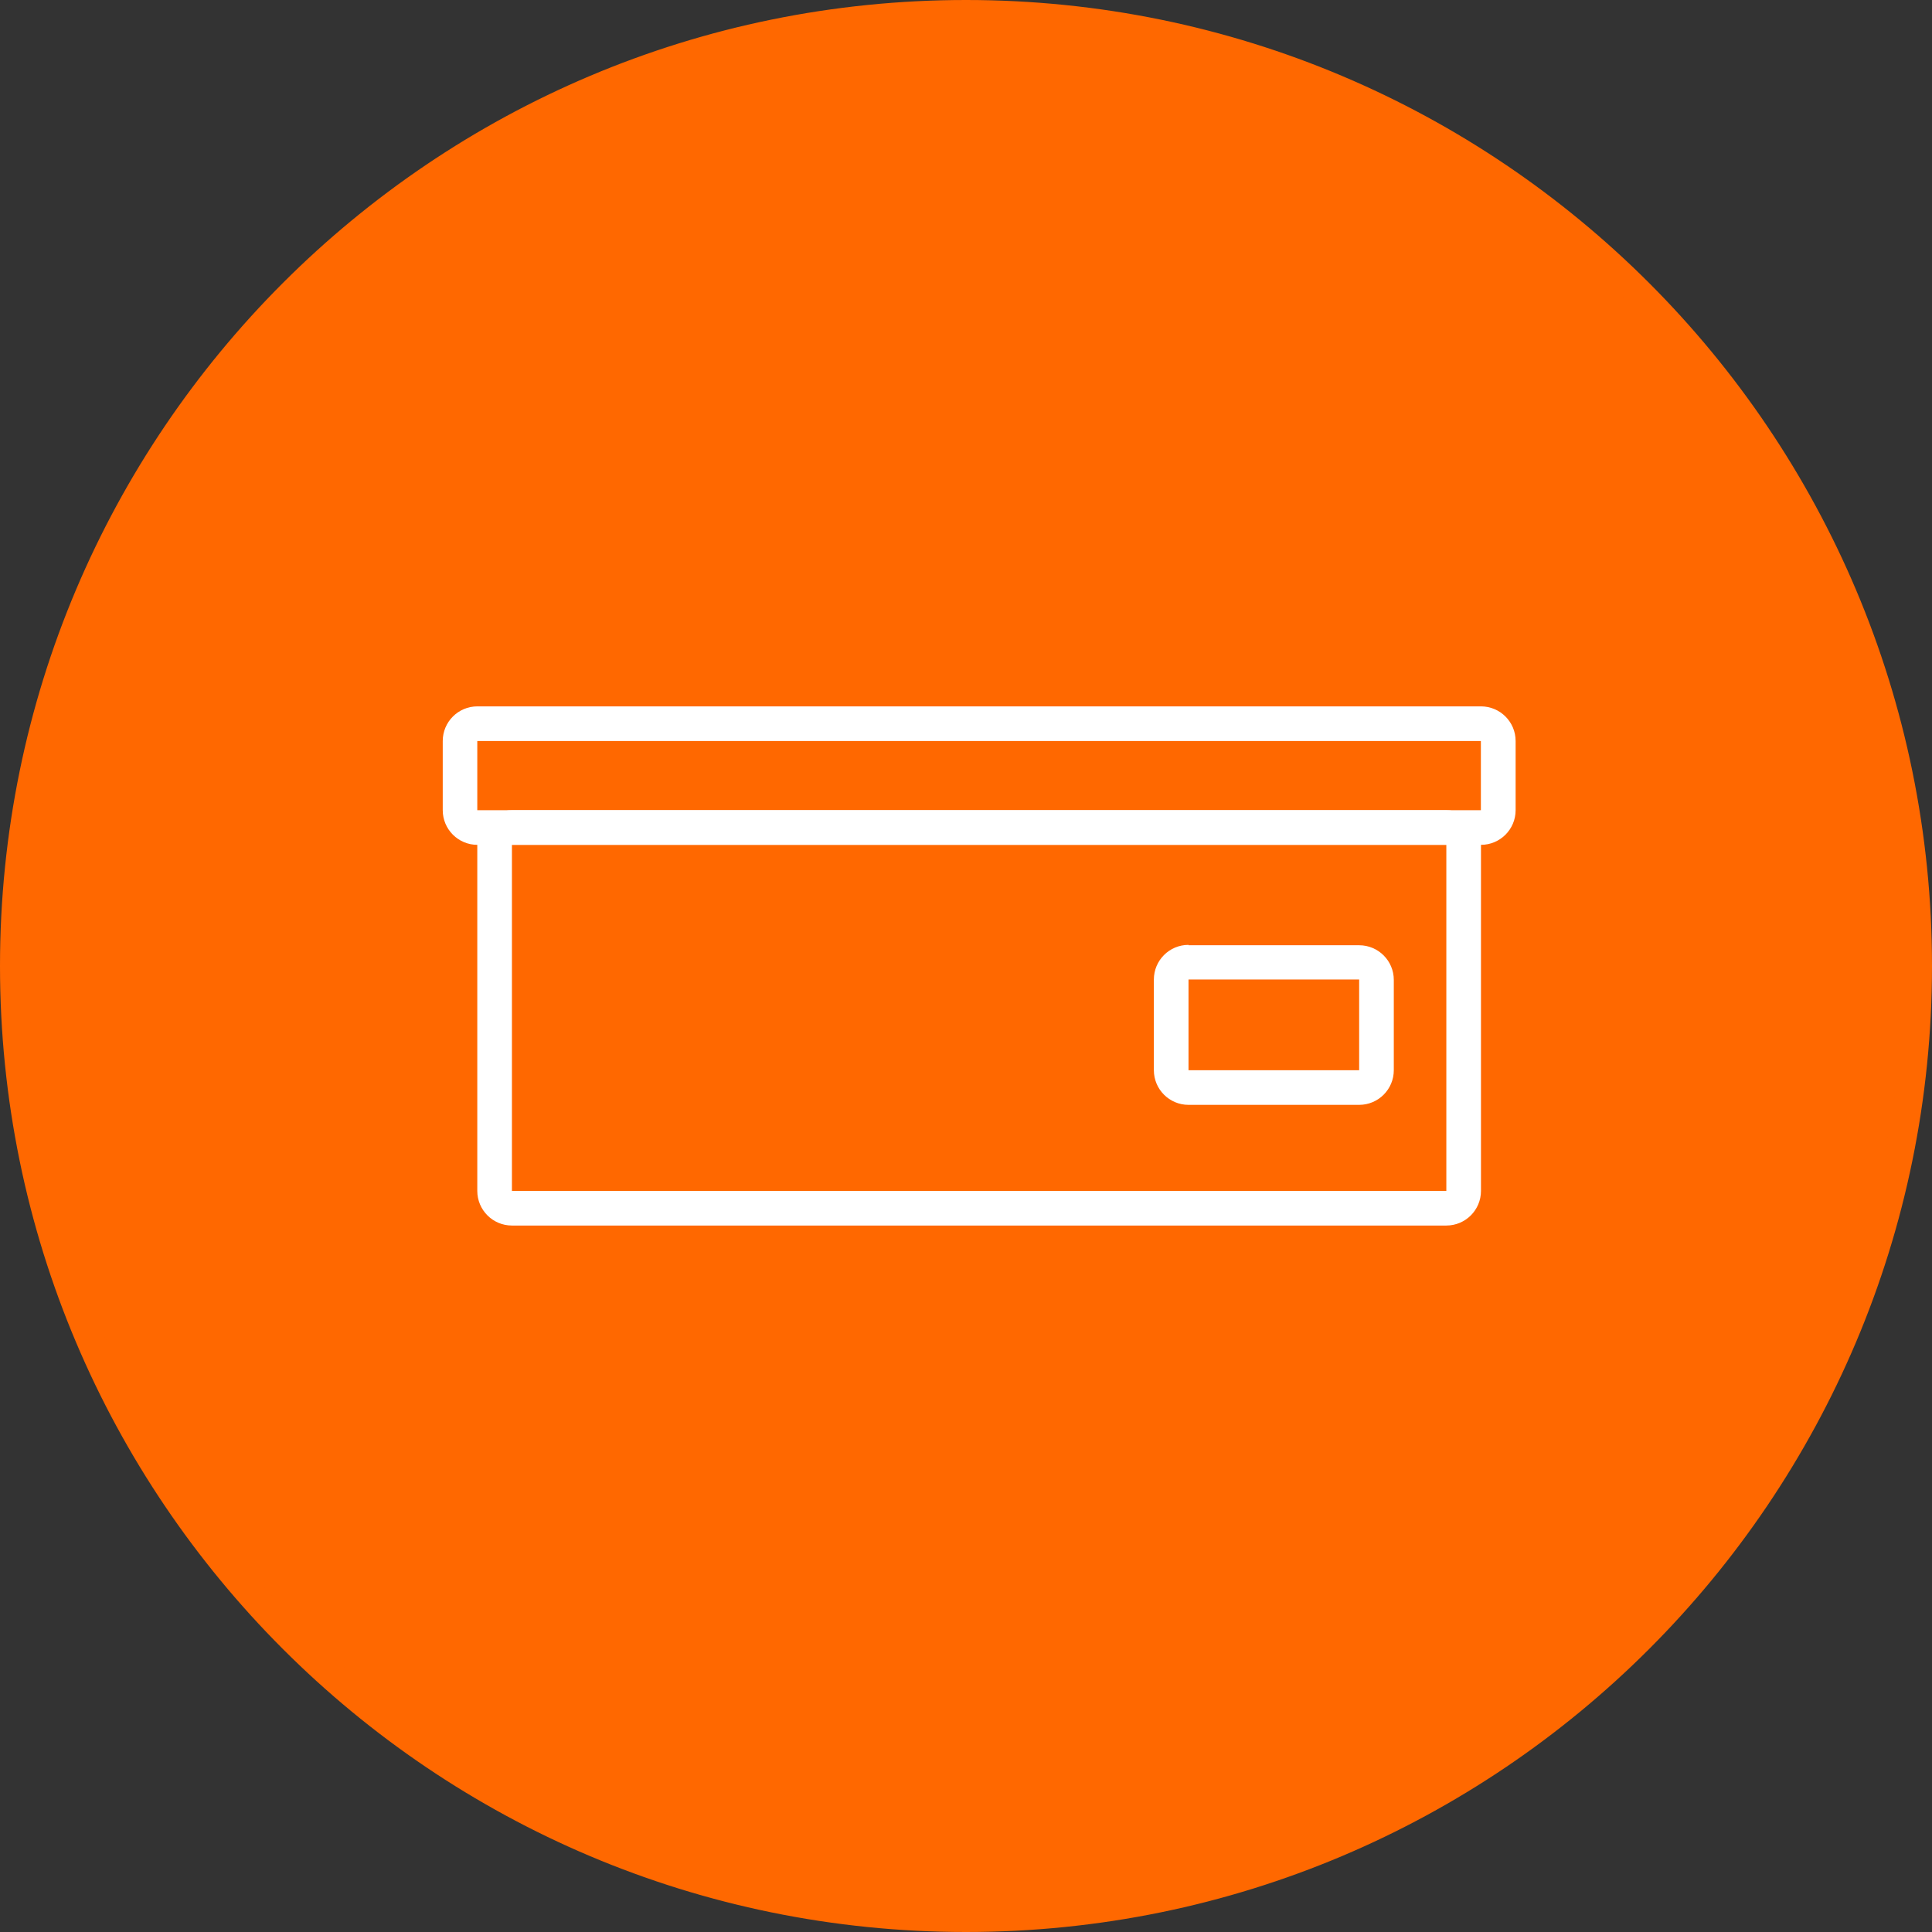
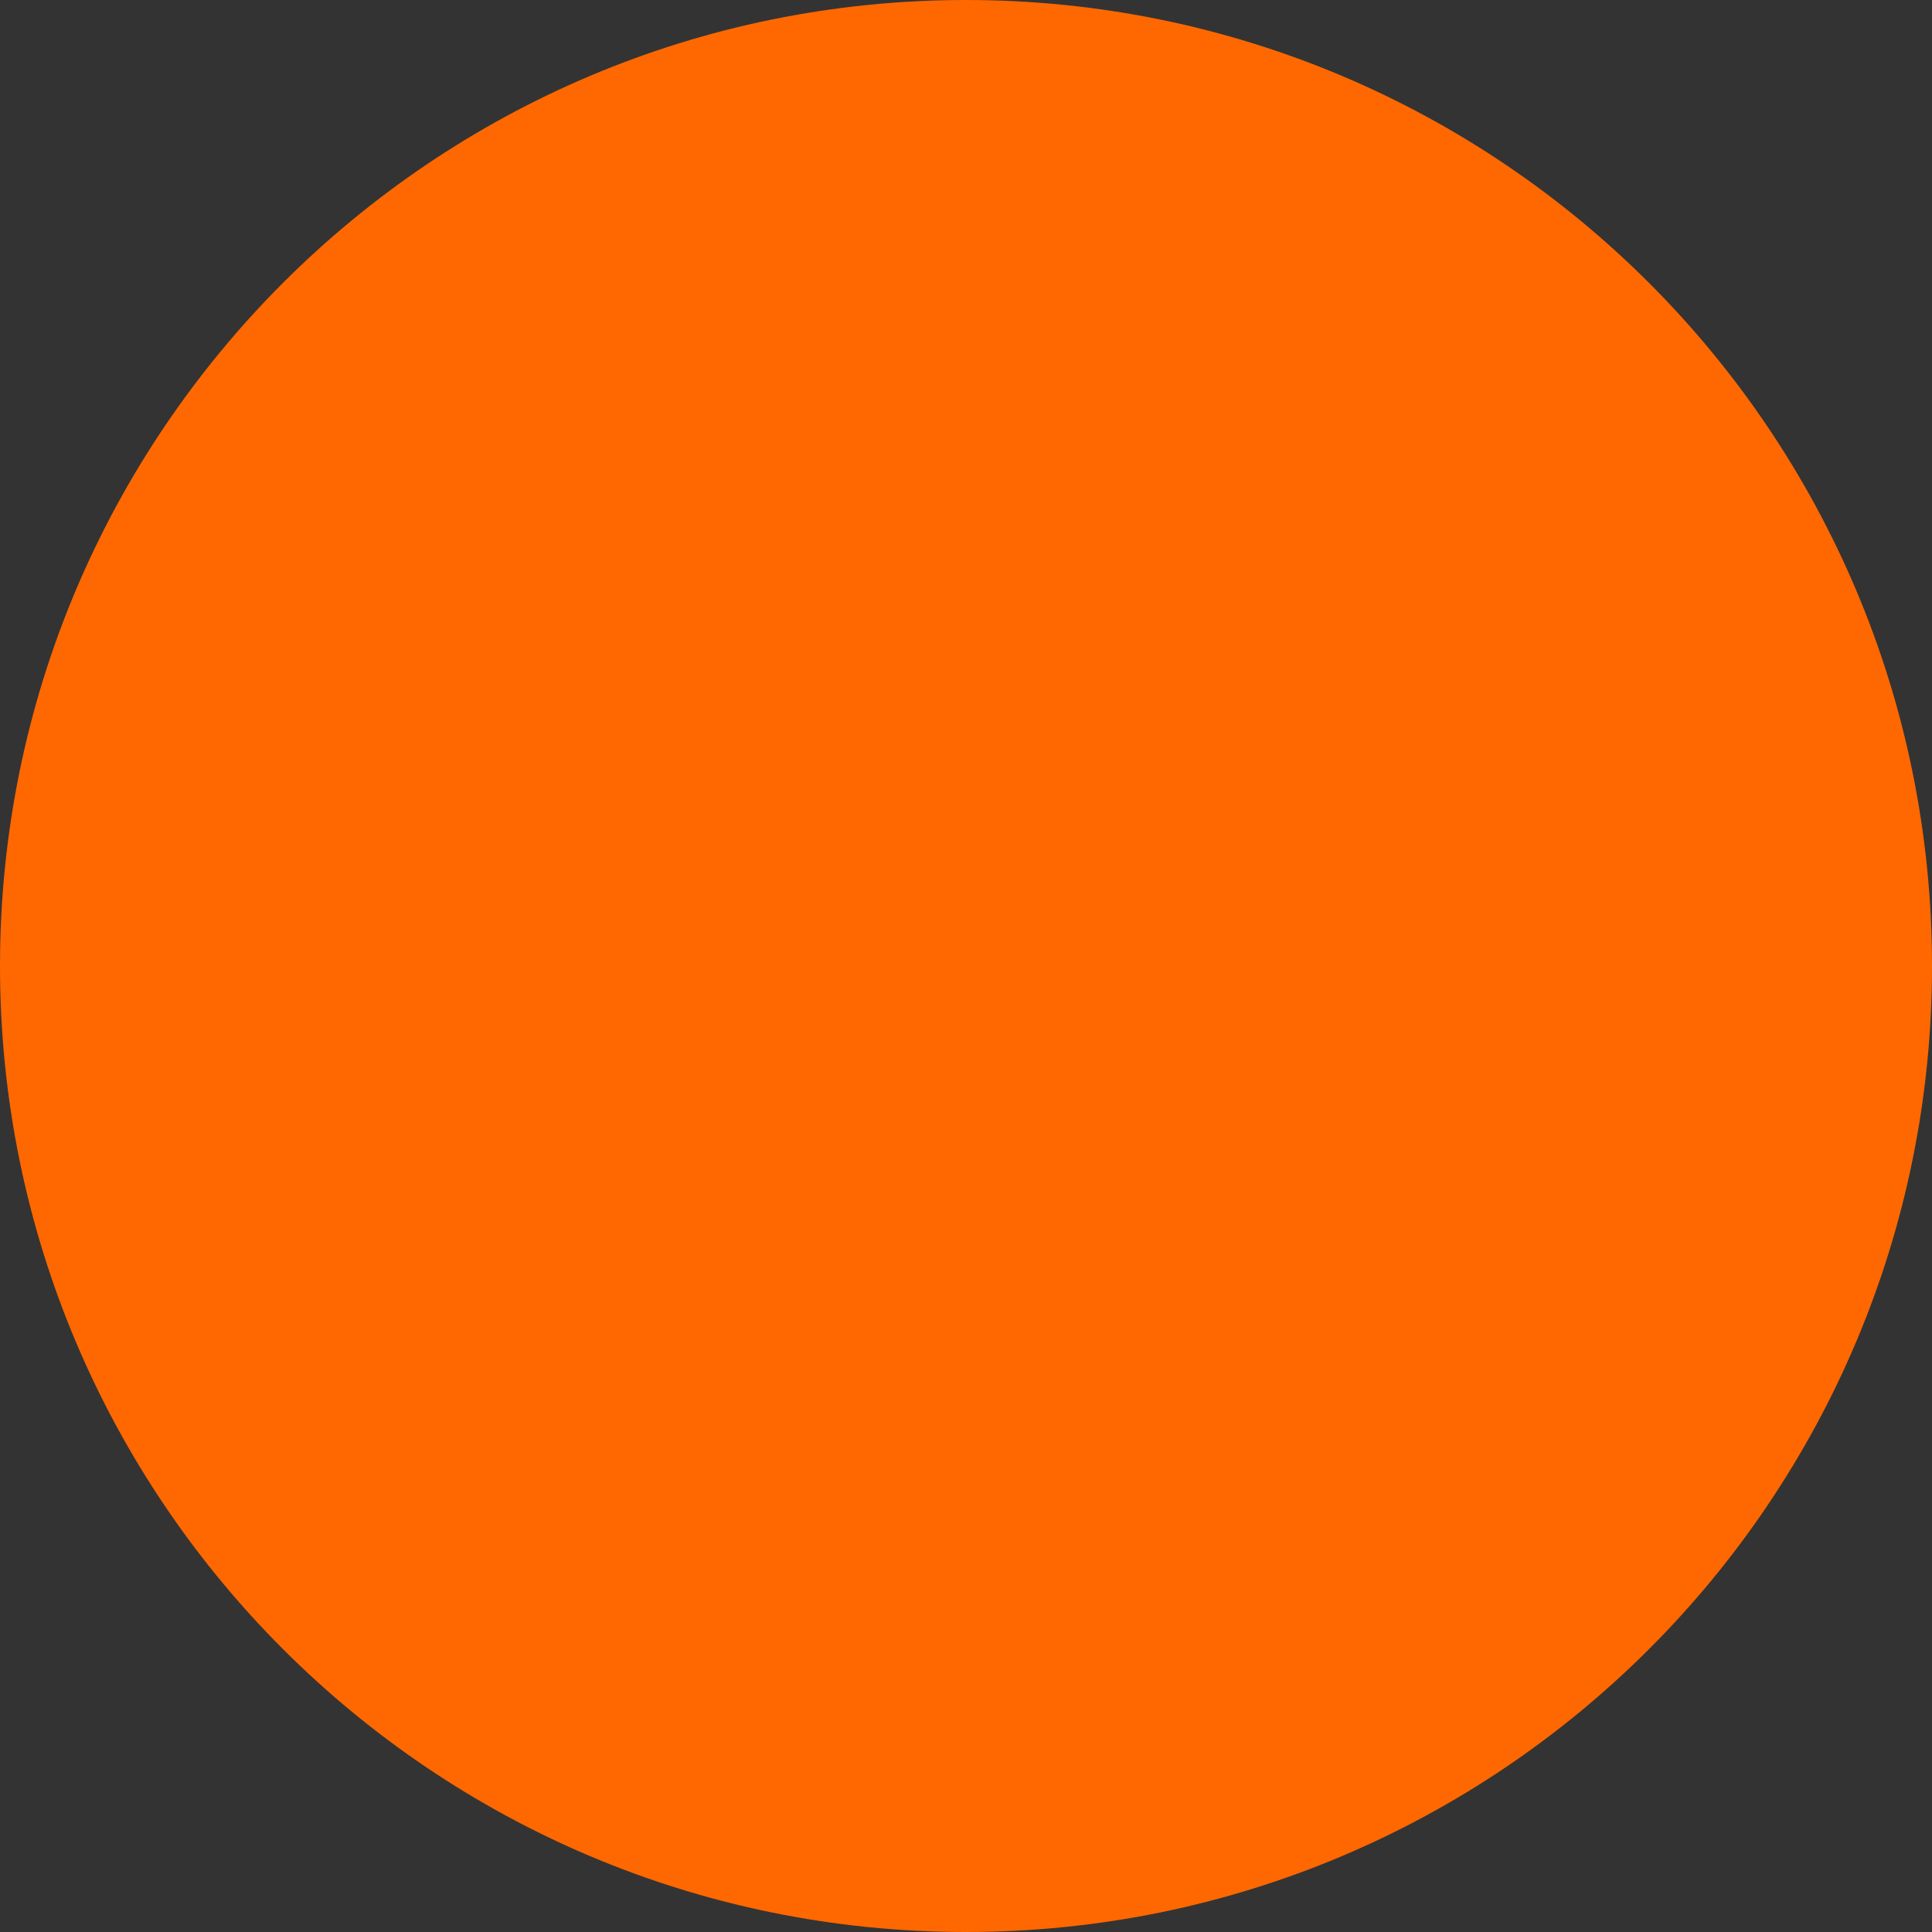
<svg xmlns="http://www.w3.org/2000/svg" id="Layer_2" viewBox="0 0 203 203">
  <rect x="0" y="0" width="203" height="203" fill="#333333" stroke="none" />
  <defs>
    <style>.cls-1{fill:#ff6800;stroke:#ff6800;stroke-width:3px;}.cls-2{fill:#fff;fill-rule:evenodd;}</style>
  </defs>
  <g id="Layer_1-2">
    <path class="cls-1" d="m101.5,201.5c55.23,0,100-44.77,100-100S156.73,1.5,101.5,1.5,1.5,46.27,1.5,101.5s44.77,100,100,100Z" />
-     <path class="cls-2" d="m155.61,77.86H50.15v7.27h105.45v-7.27Zm-105.45-3.64c-2.01,0-3.64,1.63-3.64,3.64v7.27c0,2.01,1.63,3.64,3.64,3.64h105.45c2.01,0,3.64-1.63,3.64-3.64v-7.27c0-2.01-1.63-3.64-3.64-3.64H50.15Z" />
-     <path class="cls-2" d="m151.97,88.77H53.79v36.36h98.18v-36.36Zm-98.18-3.64c-2.01,0-3.64,1.63-3.64,3.64v36.36c0,2.01,1.63,3.64,3.64,3.64h98.18c2.01,0,3.64-1.63,3.64-3.64v-36.36c0-2.01-1.63-3.64-3.64-3.64H53.79Z" />
-     <path class="cls-2" d="m142.81,102.92h-17.93v9.53h17.93v-9.53Zm-17.93-3.64c-2.01,0-3.64,1.63-3.64,3.64v9.53c0,2.01,1.63,3.64,3.64,3.64h17.93c2.01,0,3.64-1.63,3.64-3.64v-9.49c0-2.01-1.63-3.64-3.64-3.64h-17.93v-.04Z" />
  </g>
</svg>